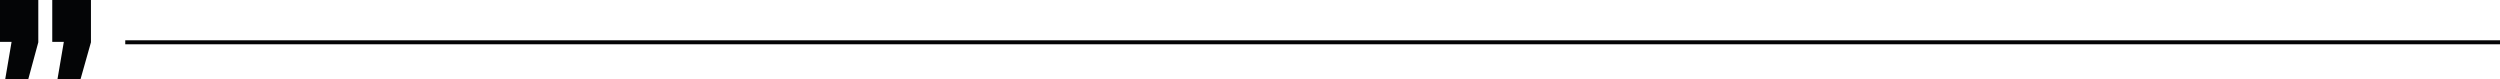
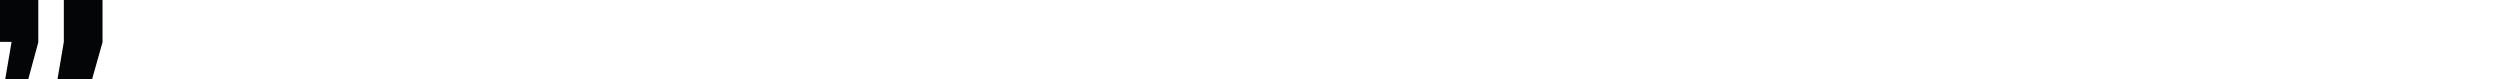
<svg xmlns="http://www.w3.org/2000/svg" version="1.1" id="Ebene_1" x="0px" y="0px" viewBox="0 0 626.7 19.9" style="enable-background:new 0 0 626.7 19.9;" xml:space="preserve">
  <style type="text/css">
	.st0{fill:#040506;}
	.st1{fill:none;stroke:#040506;stroke-miterlimit:10;}
</style>
  <g>
-     <path class="st0" d="M1.3,19.9l1.6-9.4H0V0h9.6v10.6l-2.5,9.2L1.3,19.9L1.3,19.9z M14.4,19.9l1.6-9.4h-2.9V0h9.7v10.6l-2.6,9.2   L14.4,19.9L14.4,19.9z" />
+     <path class="st0" d="M1.3,19.9l1.6-9.4H0V0h9.6v10.6l-2.5,9.2L1.3,19.9L1.3,19.9z M14.4,19.9l1.6-9.4V0h9.7v10.6l-2.6,9.2   L14.4,19.9L14.4,19.9z" />
  </g>
-   <line class="st1" x1="31.4" y1="10.6" x2="626.7" y2="10.6" />
</svg>